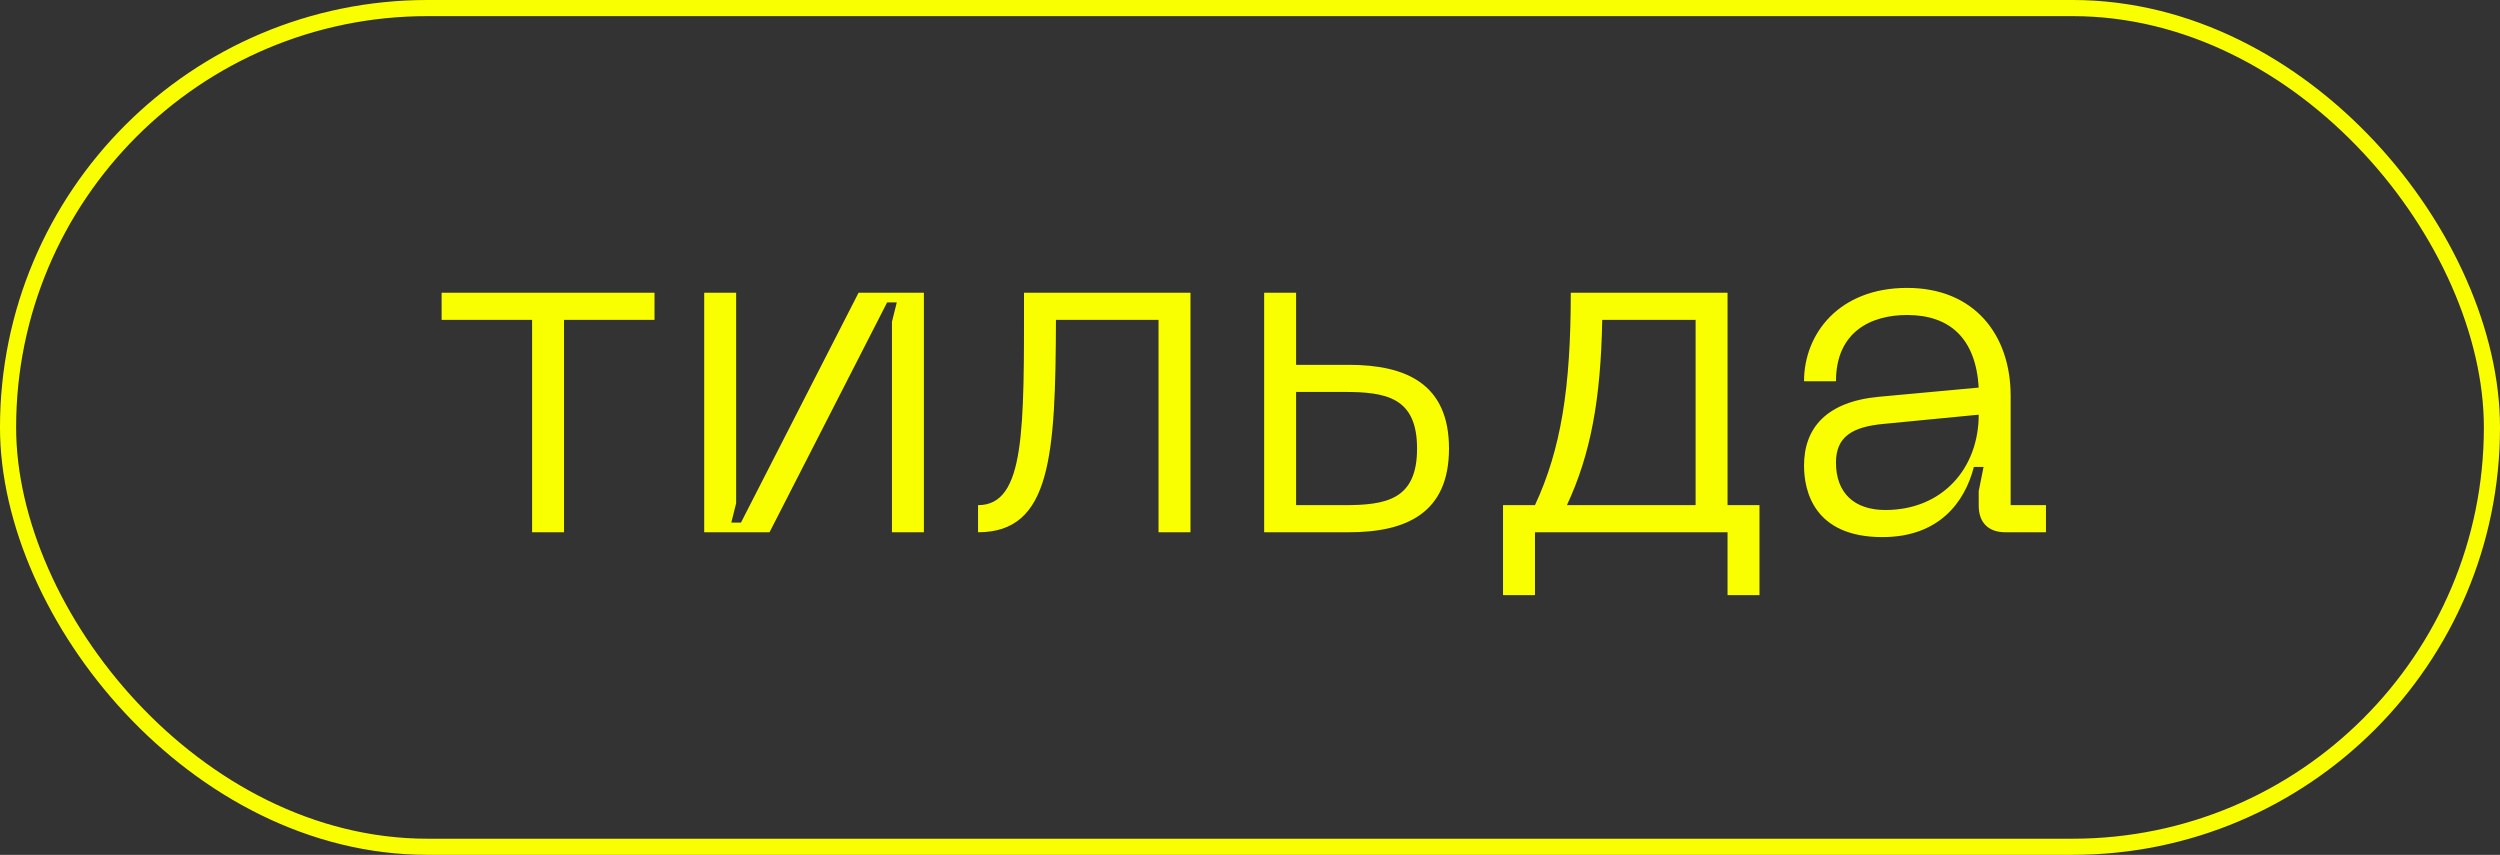
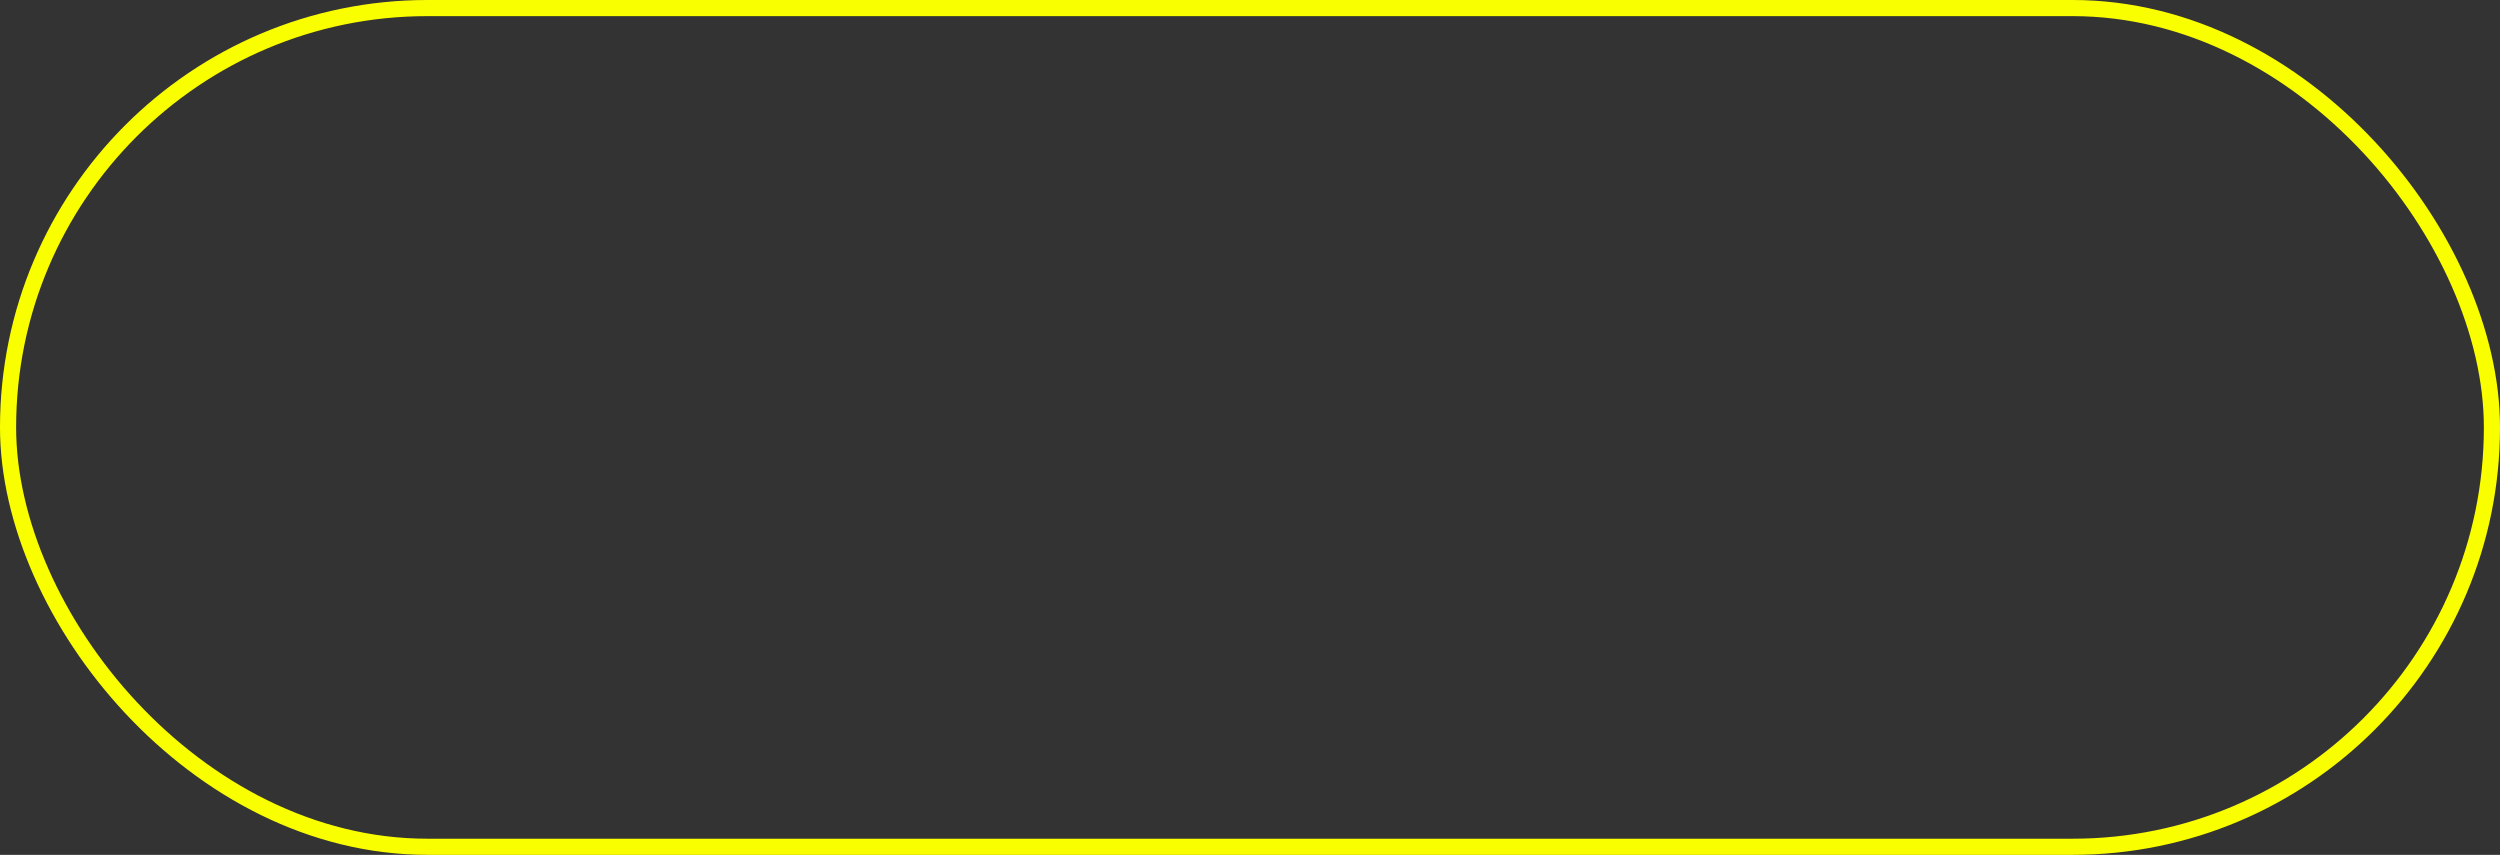
<svg xmlns="http://www.w3.org/2000/svg" width="155" height="53" viewBox="0 0 155 53" fill="none">
  <rect x="0" y="0" width="155" height="53" fill="#333333" stroke="none" />
  <rect x="0.5" y="0.5" width="154" height="52" rx="26" stroke="#FAFF00" />
-   <path d="M40.58 18.15H27.38V19.83H32.99V33H34.97V19.83H40.58V18.15ZM57.281 33V18.15H53.231L45.941 32.4H45.341L45.641 31.2V18.15H43.661V33H47.711L55.001 18.75H55.601L55.301 19.95V33H57.281ZM73.809 18.15H63.489C63.489 26.61 63.579 31.32 60.639 31.32V33C65.169 33 65.439 28.26 65.469 19.83H71.829V33H73.809V18.15ZM83.628 22.62H80.358V18.15H78.378V33H83.628C87.168 33 89.838 31.83 89.838 27.81C89.838 23.79 87.168 22.62 83.628 22.62ZM80.358 31.32V24.3H83.328C85.938 24.3 87.858 24.63 87.858 27.81C87.858 30.99 85.938 31.32 83.328 31.32H80.358ZM109.088 31.32H107.108V18.15H97.388C97.388 24.03 96.788 27.84 95.168 31.32H93.188V36.9H95.168V33H107.108V36.9H109.088V31.32ZM97.148 31.32C98.618 28.17 99.248 24.78 99.338 19.83H105.128V31.32H97.148ZM111.85 28.86C111.85 30.42 112.45 33.3 116.71 33.3C120.19 33.3 121.81 31.17 122.38 28.95H122.98L122.68 30.45V31.35C122.68 32.4 123.28 33 124.33 33H126.85V31.32H124.66V24.54C124.66 20.76 122.41 17.85 118.24 17.85C114.01 17.85 111.85 20.7 111.85 23.64H113.83C113.83 20.55 116.02 19.53 118.24 19.53C120.91 19.53 122.5 21 122.68 24.03L116.5 24.6C113.23 24.9 111.85 26.55 111.85 28.86ZM113.83 28.68C113.83 27.09 114.82 26.46 116.8 26.28L122.68 25.71C122.68 29.04 120.43 31.62 116.89 31.62C114.97 31.62 113.83 30.57 113.83 28.68Z" fill="#FAFF00" />
</svg>